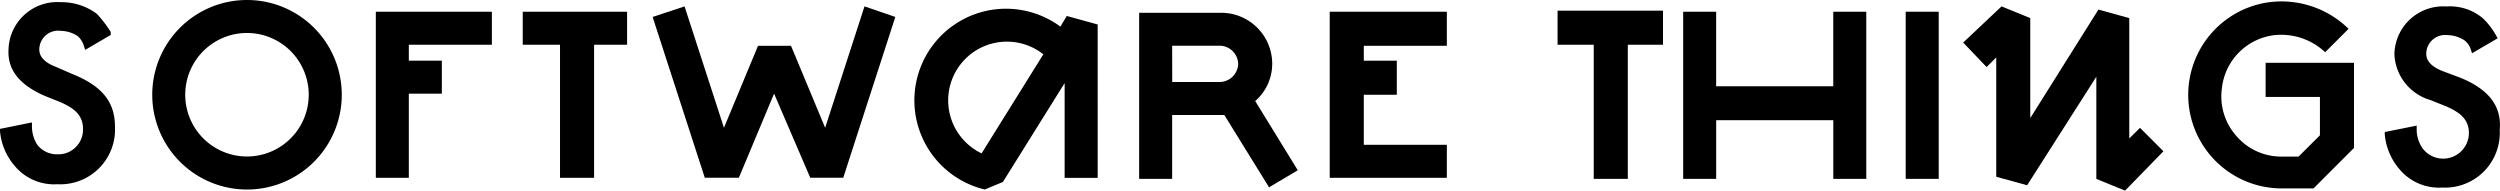
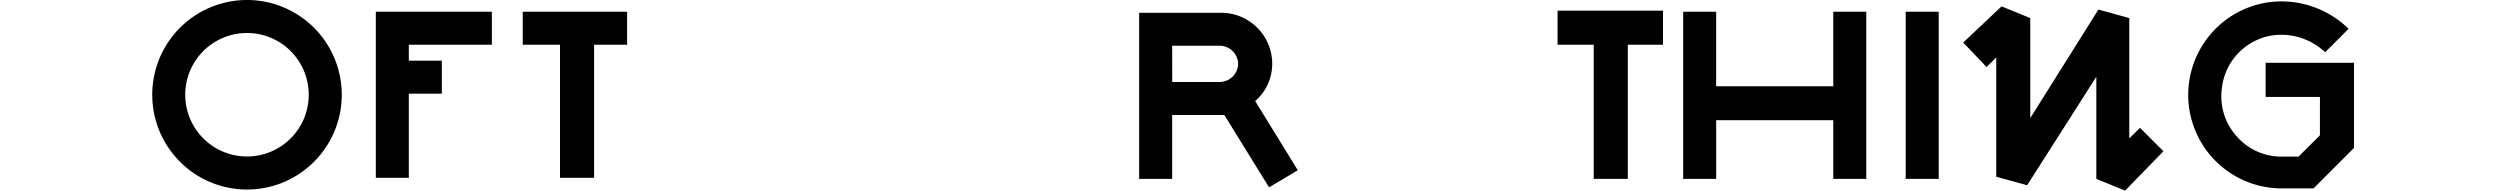
<svg xmlns="http://www.w3.org/2000/svg" width="103.681" height="7.906">
  <g data-name="15804d2" style="isolation:isolate" fill="#000">
    <path data-name="Path 115" d="M21.679 1.855h1.546v5.519h1.413V1.855h1.369V.486h-4.328z" />
    <path data-name="Path 116" d="M15.586 7.374h1.369V3.886h1.369V2.517h-1.369v-.662h3.444V.486h-4.813z" />
-     <path data-name="Path 117" d="M10.244 0a3.93 3.93 0 103.93 3.93A3.93 3.93 0 0010.244 0zm0 6.49a2.561 2.561 0 112.56-2.56 2.561 2.561 0 01-2.56 2.56z" />
+     <path data-name="Path 117" d="M10.244 0a3.93 3.93 0 103.93 3.93A3.93 3.93 0 0010.244 0zm0 6.49a2.561 2.561 0 112.56-2.56 2.561 2.561 0 01-2.56 2.56" />
    <path data-name="Path 118" d="M93.913 4.021h2.3v1.59l-.886.883h-.714a2.444 2.444 0 01-1.849-.837 2.466 2.466 0 01-.618-1.987 2.487 2.487 0 012.167-2.211 2.658 2.658 0 012.117.707l.971-.971A3.981 3.981 0 0094.134.088a3.879 3.879 0 00.532 7.726h1.281l1.679-1.679V2.604h-3.665v1.417z" />
-     <path data-name="Path 119" d="M55.147 7.374h4.857V6.005H56.56V3.93h1.369V2.517H56.56v-.618h3.444V.486h-4.857z" />
    <path data-name="Path 120" d="M76.03 3.577h-4.857V.486h-1.368v6.932h1.369V4.986h4.857v2.432h1.368V.486H76.03z" />
    <path data-name="Rectangle 56" d="M79.034.486h1.369v6.932h-1.369z" />
    <path data-name="Path 121" d="M64.596 1.855h1.5v5.563h1.413V1.855h1.46V.442h-4.373z" />
-     <path data-name="Path 122" d="M34.221 5.299l-1.416-3.4h-1.368l-1.413 3.4L28.39.265l-1.324.438 2.163 6.667h1.414l1.46-3.488 1.5 3.488h1.369L37.131.703 35.853.265z" />
    <path data-name="Path 123" d="M88.306 5.741V.751l-1.28-.354-2.826 4.5V.751L83.008.265l-1.59 1.5.971 1.016.4-.4V7.33l1.281.353 2.87-4.5V7.42l1.192.486 1.59-1.633-.971-.971z" />
-     <path data-name="Path 124" d="M43.977 1.104a3.8 3.8 0 10-3.135 6.755l.751-.313 2.56-4.1v3.93h1.37V1.015L44.242.662zm-3.268 5.257a2.436 2.436 0 112.561-4.109z" />
    <path data-name="Path 125" d="M52.762 2.647A2.117 2.117 0 0050.643.53h-3.4v6.888h1.369v-2.65h2.163l1.855 3 1.192-.707-1.766-2.87a2.044 2.044 0 00.706-1.544zm-4.15-.751h1.99a.774.774 0 01.748.751.774.774 0 01-.748.753h-1.987z" />
-     <path data-name="Path 126" d="M3.047 3.09l-.71-.309c-.707-.265-.707-.618-.707-.751a.783.783 0 01.887-.751 1.334 1.334 0 01.707.219.916.916 0 01.265.438l.044.132 1.059-.618v-.126a4.819 4.819 0 00-.576-.75A2.445 2.445 0 002.517.09 2.023 2.023 0 00.353 2.075c-.044.839.486 1.46 1.5 1.9l.662.265c.486.219.927.486.927 1.1a1.022 1.022 0 01-1.06 1.059 1.022 1.022 0 01-.838-.4 1.412 1.412 0 01-.219-.794v-.128L0 5.345v.088A2.546 2.546 0 00.618 6.89a2.13 2.13 0 001.766.751 2.271 2.271 0 002.384-2.39c.001-1.013-.53-1.675-1.721-2.161z" />
-     <path data-name="Path 127" d="M102.037 3.224l-.707-.265c-.707-.265-.707-.618-.707-.751a.783.783 0 01.883-.751 1.334 1.334 0 01.707.219.794.794 0 01.265.4l.044.132 1.059-.618-.044-.088a3.086 3.086 0 00-.574-.751 2.125 2.125 0 00-1.5-.483 2.023 2.023 0 00-2.161 1.984 2.07 2.07 0 001.5 1.9l.662.265c.486.219.927.486.927 1.1a1.067 1.067 0 01-1.9.662 1.359 1.359 0 01-.265-.839v-.13l-1.324.265v.092a2.546 2.546 0 00.618 1.46 2.13 2.13 0 001.766.751 2.271 2.271 0 002.384-2.384c.089-.979-.441-1.685-1.633-2.17z" />
  </g>
</svg>